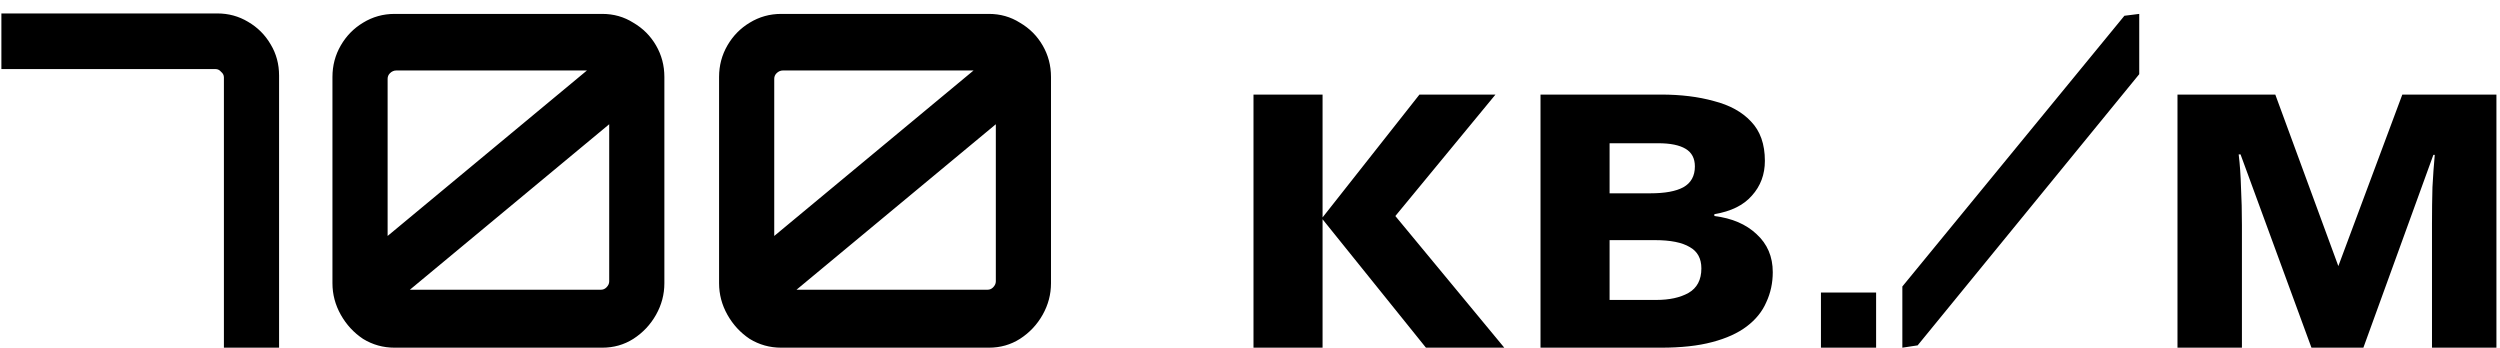
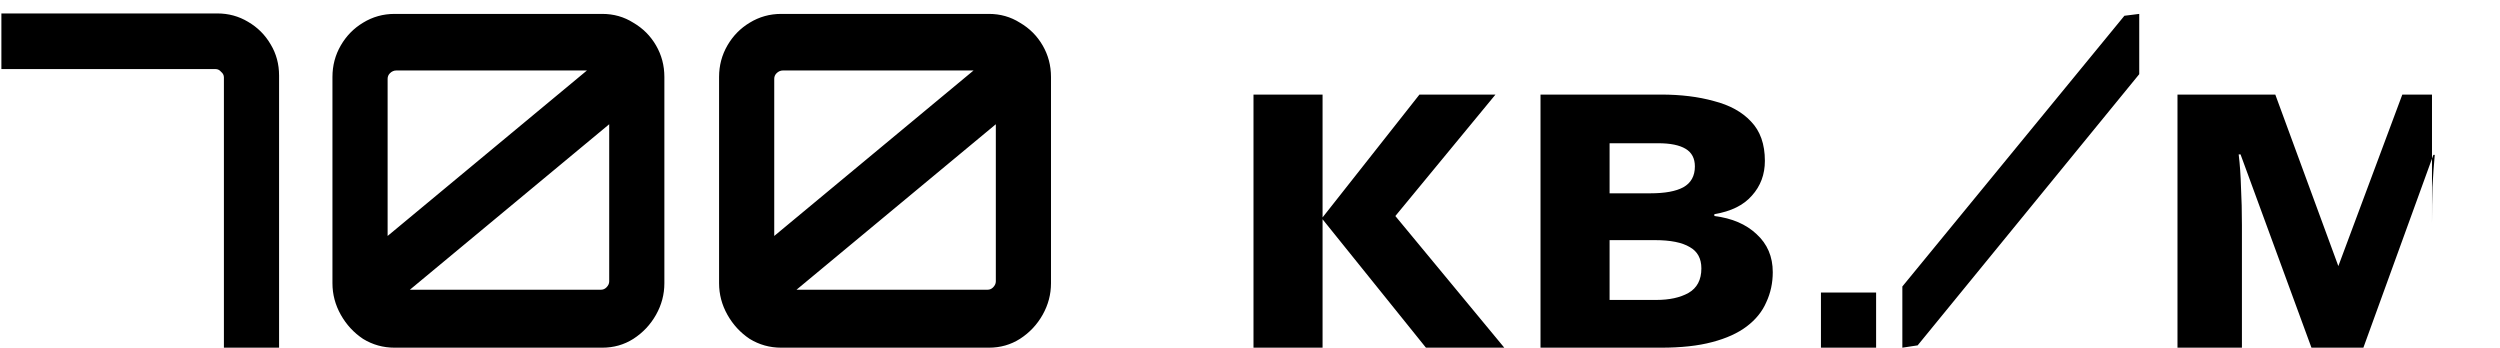
<svg xmlns="http://www.w3.org/2000/svg" width="151" height="21" viewBox="0 0 151 21" fill="none">
-   <path d="M13.524 21V4.676C13.524 4.545 13.468 4.433 13.356 4.34C13.263 4.228 13.151 4.172 13.02 4.172H0.084V0.812H13.132C13.804 0.812 14.42 0.98 14.98 1.316C15.559 1.652 16.016 2.109 16.352 2.688C16.688 3.248 16.856 3.873 16.856 4.564V21H13.524ZM23.832 21C23.142 21 22.507 20.823 21.928 20.468C21.368 20.095 20.92 19.609 20.584 19.012C20.248 18.415 20.08 17.78 20.08 17.108V4.648C20.08 3.957 20.248 3.323 20.584 2.744C20.92 2.165 21.368 1.708 21.928 1.372C22.507 1.017 23.142 0.84 23.832 0.84H36.376C37.067 0.84 37.692 1.017 38.252 1.372C38.831 1.708 39.288 2.165 39.624 2.744C39.96 3.323 40.128 3.957 40.128 4.648V17.108C40.128 17.78 39.96 18.415 39.624 19.012C39.288 19.609 38.831 20.095 38.252 20.468C37.692 20.823 37.067 21 36.376 21H23.832ZM24.756 17.5H36.292C36.423 17.5 36.535 17.453 36.628 17.36C36.74 17.248 36.796 17.127 36.796 16.996V7.504L24.756 17.5ZM23.412 14.252L35.452 4.256H23.944C23.795 4.256 23.664 4.312 23.552 4.424C23.459 4.517 23.412 4.629 23.412 4.76V14.252ZM47.184 21C46.493 21 45.859 20.823 45.28 20.468C44.72 20.095 44.272 19.609 43.936 19.012C43.6 18.415 43.432 17.78 43.432 17.108V4.648C43.432 3.957 43.6 3.323 43.936 2.744C44.272 2.165 44.72 1.708 45.28 1.372C45.859 1.017 46.493 0.84 47.184 0.84H59.728C60.419 0.84 61.044 1.017 61.604 1.372C62.183 1.708 62.64 2.165 62.976 2.744C63.312 3.323 63.48 3.957 63.48 4.648V17.108C63.48 17.78 63.312 18.415 62.976 19.012C62.64 19.609 62.183 20.095 61.604 20.468C61.044 20.823 60.419 21 59.728 21H47.184ZM48.108 17.5H59.644C59.775 17.5 59.887 17.453 59.98 17.36C60.092 17.248 60.148 17.127 60.148 16.996V7.504L48.108 17.5ZM46.764 14.252L58.804 4.256H47.296C47.147 4.256 47.016 4.312 46.904 4.424C46.811 4.517 46.764 4.629 46.764 4.76V14.252ZM85.735 5.712H90.327L84.279 13.048L90.859 21H86.127L79.883 13.244V21H75.711V5.712H79.883V13.132L85.735 5.712ZM106.599 9.716C106.599 10.537 106.338 11.237 105.815 11.816C105.311 12.395 104.555 12.768 103.547 12.936V13.048C104.611 13.179 105.461 13.543 106.095 14.14C106.749 14.737 107.075 15.503 107.075 16.436C107.075 17.089 106.945 17.696 106.683 18.256C106.441 18.816 106.049 19.301 105.507 19.712C104.966 20.123 104.266 20.44 103.407 20.664C102.567 20.888 101.541 21 100.327 21H93.047V5.712H100.327C101.522 5.712 102.586 5.843 103.519 6.104C104.471 6.347 105.218 6.757 105.759 7.336C106.319 7.915 106.599 8.708 106.599 9.716ZM102.763 16.212C102.763 15.615 102.53 15.185 102.063 14.924C101.597 14.644 100.897 14.504 99.963 14.504H97.219V18.116H100.047C100.831 18.116 101.475 17.976 101.979 17.696C102.502 17.397 102.763 16.903 102.763 16.212ZM102.371 10.052C102.371 9.567 102.185 9.212 101.811 8.988C101.438 8.764 100.887 8.652 100.159 8.652H97.219V11.676H99.683C100.561 11.676 101.223 11.555 101.671 11.312C102.138 11.051 102.371 10.631 102.371 10.052ZM109.985 21V17.668H113.317V21H109.985ZM114.902 21V17.304L128.314 0.952L129.21 0.84V4.48L115.826 20.86L114.902 21ZM150.784 5.712V21H146.892V13.496C146.892 12.749 146.901 12.021 146.92 11.312C146.957 10.603 147.004 9.949 147.06 9.352H146.976L142.748 21H139.612L135.328 9.324H135.216C135.291 9.94 135.337 10.603 135.356 11.312C135.393 12.003 135.412 12.768 135.412 13.608V21H131.52V5.712H137.428L141.236 16.072L145.1 5.712H150.784Z" fill="black" />
+   <path d="M13.524 21V4.676C13.524 4.545 13.468 4.433 13.356 4.34C13.263 4.228 13.151 4.172 13.02 4.172H0.084V0.812H13.132C13.804 0.812 14.42 0.98 14.98 1.316C15.559 1.652 16.016 2.109 16.352 2.688C16.688 3.248 16.856 3.873 16.856 4.564V21H13.524ZM23.832 21C23.142 21 22.507 20.823 21.928 20.468C21.368 20.095 20.92 19.609 20.584 19.012C20.248 18.415 20.08 17.78 20.08 17.108V4.648C20.08 3.957 20.248 3.323 20.584 2.744C20.92 2.165 21.368 1.708 21.928 1.372C22.507 1.017 23.142 0.84 23.832 0.84H36.376C37.067 0.84 37.692 1.017 38.252 1.372C38.831 1.708 39.288 2.165 39.624 2.744C39.96 3.323 40.128 3.957 40.128 4.648V17.108C40.128 17.78 39.96 18.415 39.624 19.012C39.288 19.609 38.831 20.095 38.252 20.468C37.692 20.823 37.067 21 36.376 21H23.832ZM24.756 17.5H36.292C36.423 17.5 36.535 17.453 36.628 17.36C36.74 17.248 36.796 17.127 36.796 16.996V7.504L24.756 17.5ZM23.412 14.252L35.452 4.256H23.944C23.795 4.256 23.664 4.312 23.552 4.424C23.459 4.517 23.412 4.629 23.412 4.76V14.252ZM47.184 21C46.493 21 45.859 20.823 45.28 20.468C44.72 20.095 44.272 19.609 43.936 19.012C43.6 18.415 43.432 17.78 43.432 17.108V4.648C43.432 3.957 43.6 3.323 43.936 2.744C44.272 2.165 44.72 1.708 45.28 1.372C45.859 1.017 46.493 0.84 47.184 0.84H59.728C60.419 0.84 61.044 1.017 61.604 1.372C62.183 1.708 62.64 2.165 62.976 2.744C63.312 3.323 63.48 3.957 63.48 4.648V17.108C63.48 17.78 63.312 18.415 62.976 19.012C62.64 19.609 62.183 20.095 61.604 20.468C61.044 20.823 60.419 21 59.728 21H47.184ZM48.108 17.5H59.644C59.775 17.5 59.887 17.453 59.98 17.36C60.092 17.248 60.148 17.127 60.148 16.996V7.504L48.108 17.5ZM46.764 14.252L58.804 4.256H47.296C47.147 4.256 47.016 4.312 46.904 4.424C46.811 4.517 46.764 4.629 46.764 4.76V14.252ZM85.735 5.712H90.327L84.279 13.048L90.859 21H86.127L79.883 13.244V21H75.711V5.712H79.883V13.132L85.735 5.712ZM106.599 9.716C106.599 10.537 106.338 11.237 105.815 11.816C105.311 12.395 104.555 12.768 103.547 12.936V13.048C104.611 13.179 105.461 13.543 106.095 14.14C106.749 14.737 107.075 15.503 107.075 16.436C107.075 17.089 106.945 17.696 106.683 18.256C106.441 18.816 106.049 19.301 105.507 19.712C104.966 20.123 104.266 20.44 103.407 20.664C102.567 20.888 101.541 21 100.327 21H93.047V5.712H100.327C101.522 5.712 102.586 5.843 103.519 6.104C104.471 6.347 105.218 6.757 105.759 7.336C106.319 7.915 106.599 8.708 106.599 9.716ZM102.763 16.212C102.763 15.615 102.53 15.185 102.063 14.924C101.597 14.644 100.897 14.504 99.963 14.504H97.219V18.116H100.047C100.831 18.116 101.475 17.976 101.979 17.696C102.502 17.397 102.763 16.903 102.763 16.212ZM102.371 10.052C102.371 9.567 102.185 9.212 101.811 8.988C101.438 8.764 100.887 8.652 100.159 8.652H97.219V11.676H99.683C100.561 11.676 101.223 11.555 101.671 11.312C102.138 11.051 102.371 10.631 102.371 10.052ZM109.985 21V17.668H113.317V21H109.985ZM114.902 21V17.304L128.314 0.952L129.21 0.84V4.48L115.826 20.86L114.902 21ZM150.784 5.712H146.892V13.496C146.892 12.749 146.901 12.021 146.92 11.312C146.957 10.603 147.004 9.949 147.06 9.352H146.976L142.748 21H139.612L135.328 9.324H135.216C135.291 9.94 135.337 10.603 135.356 11.312C135.393 12.003 135.412 12.768 135.412 13.608V21H131.52V5.712H137.428L141.236 16.072L145.1 5.712H150.784Z" fill="black" />
</svg>